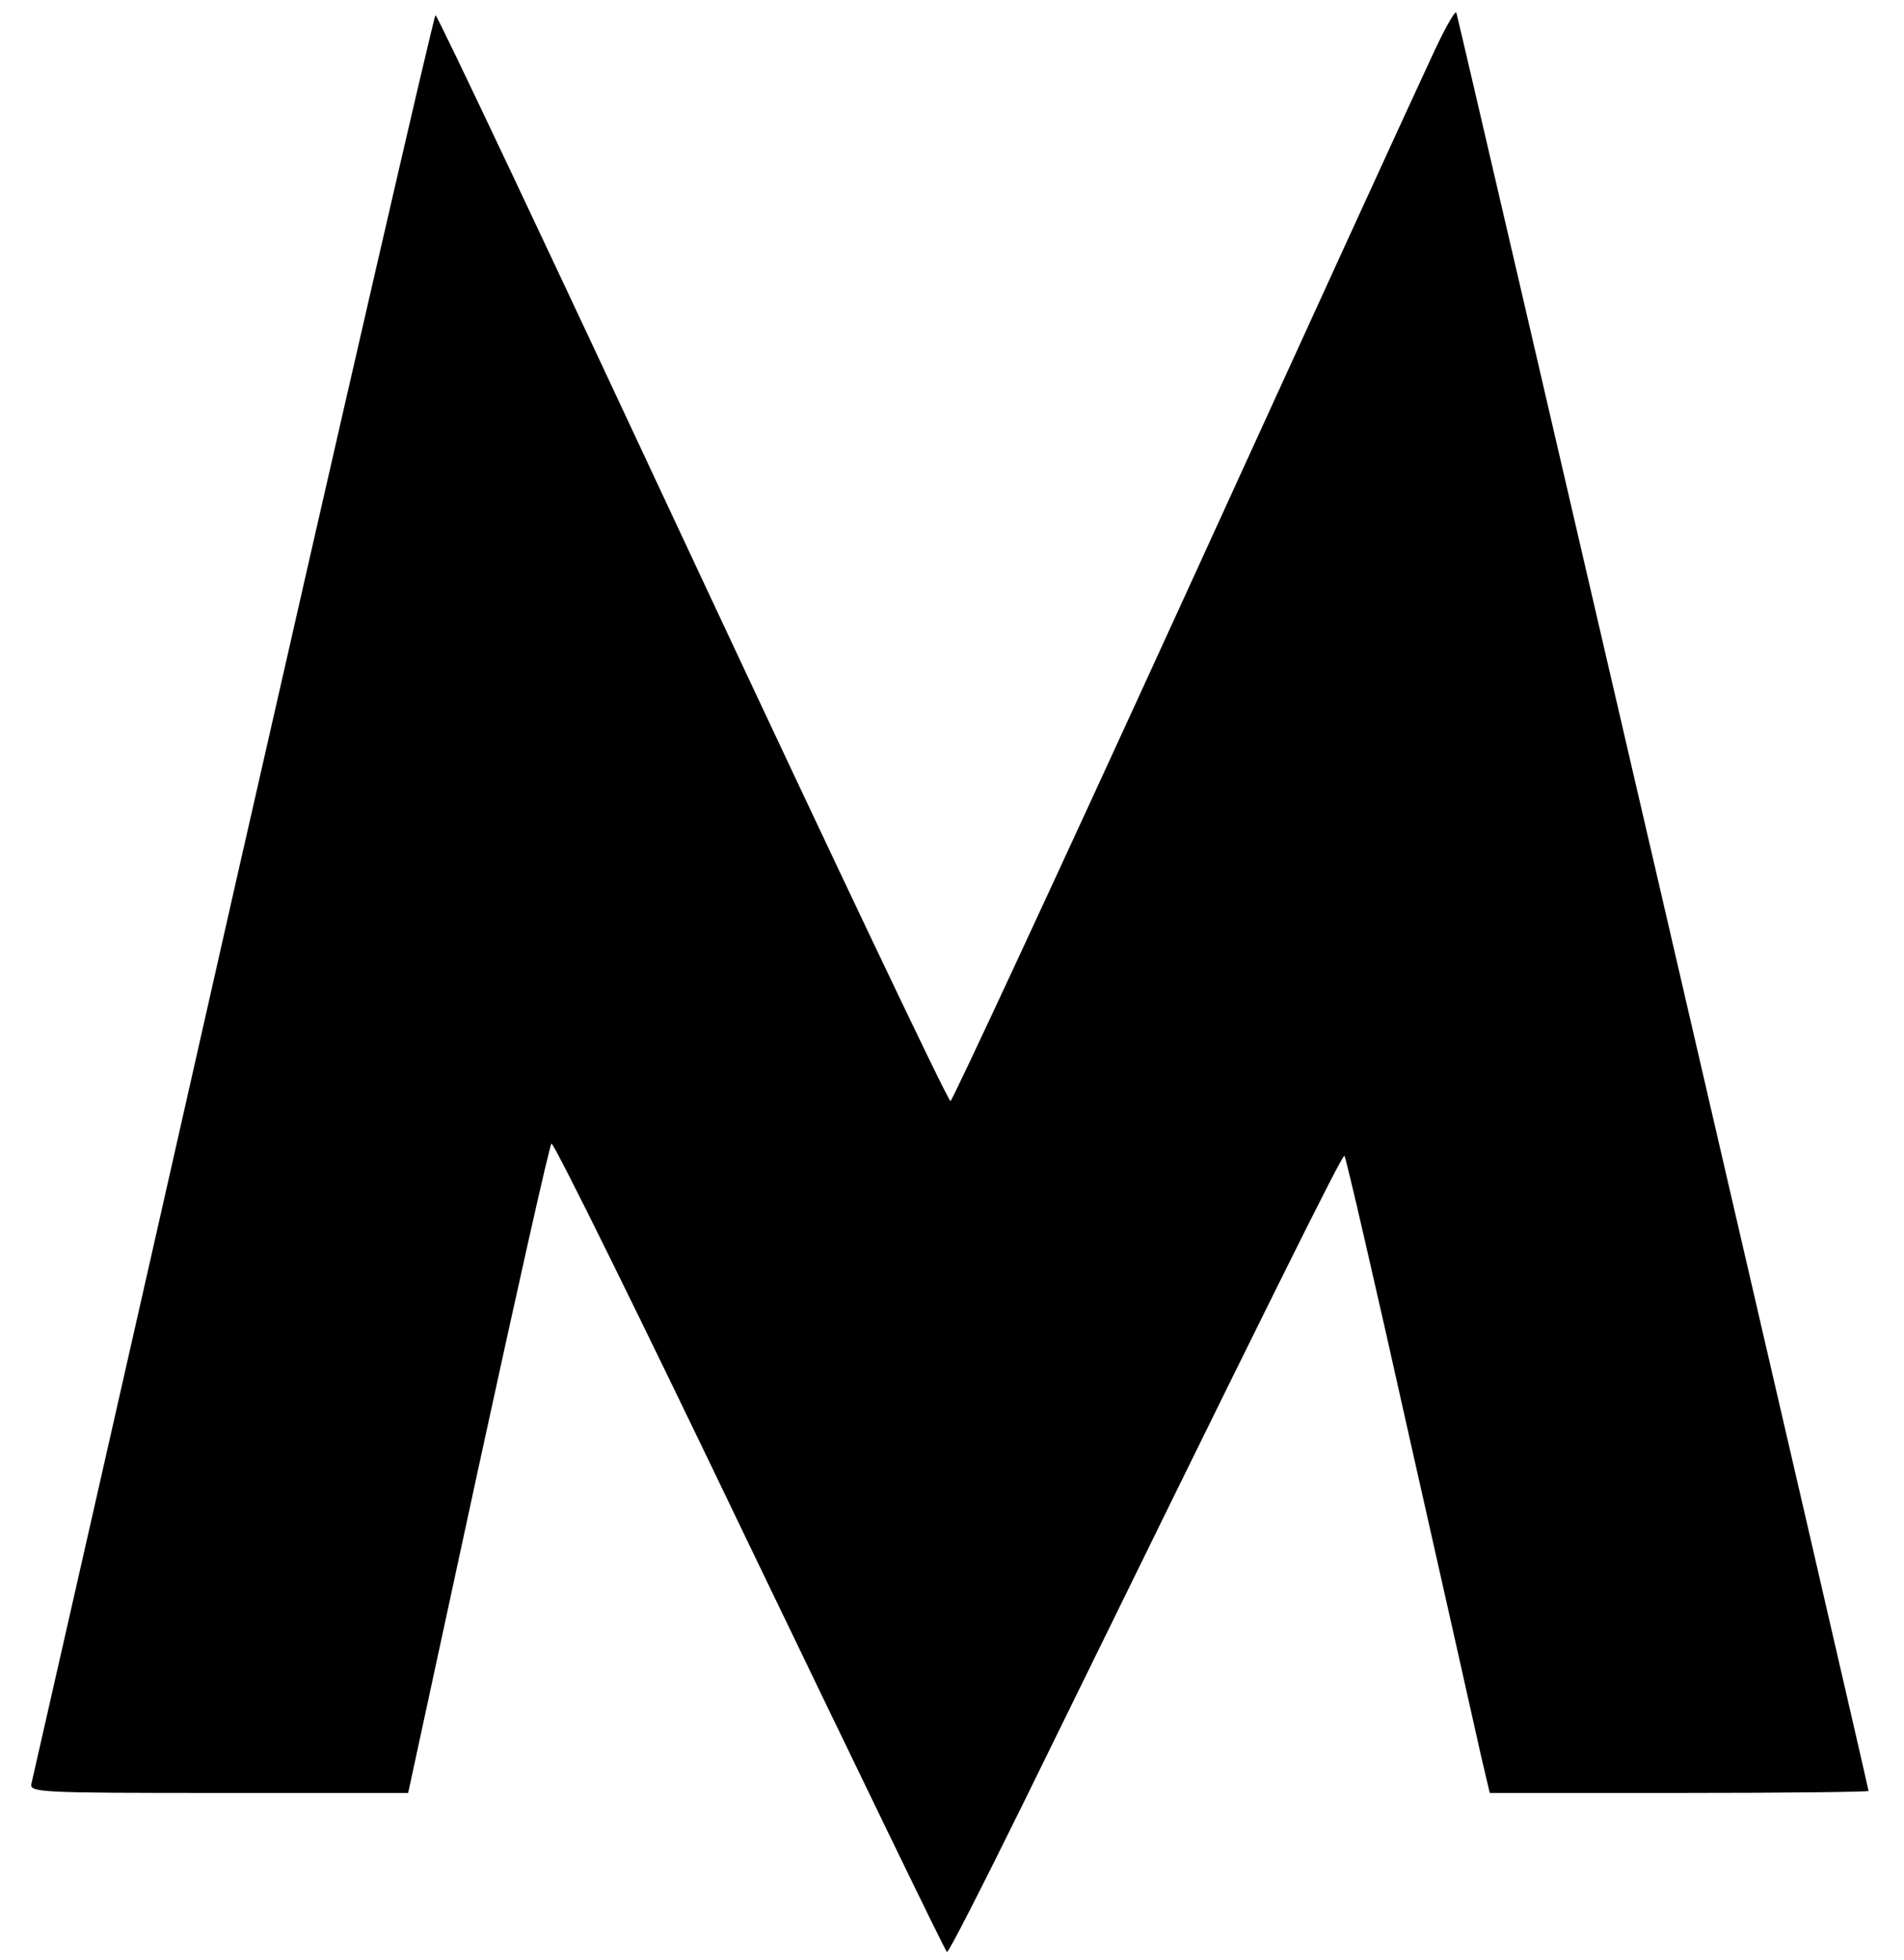
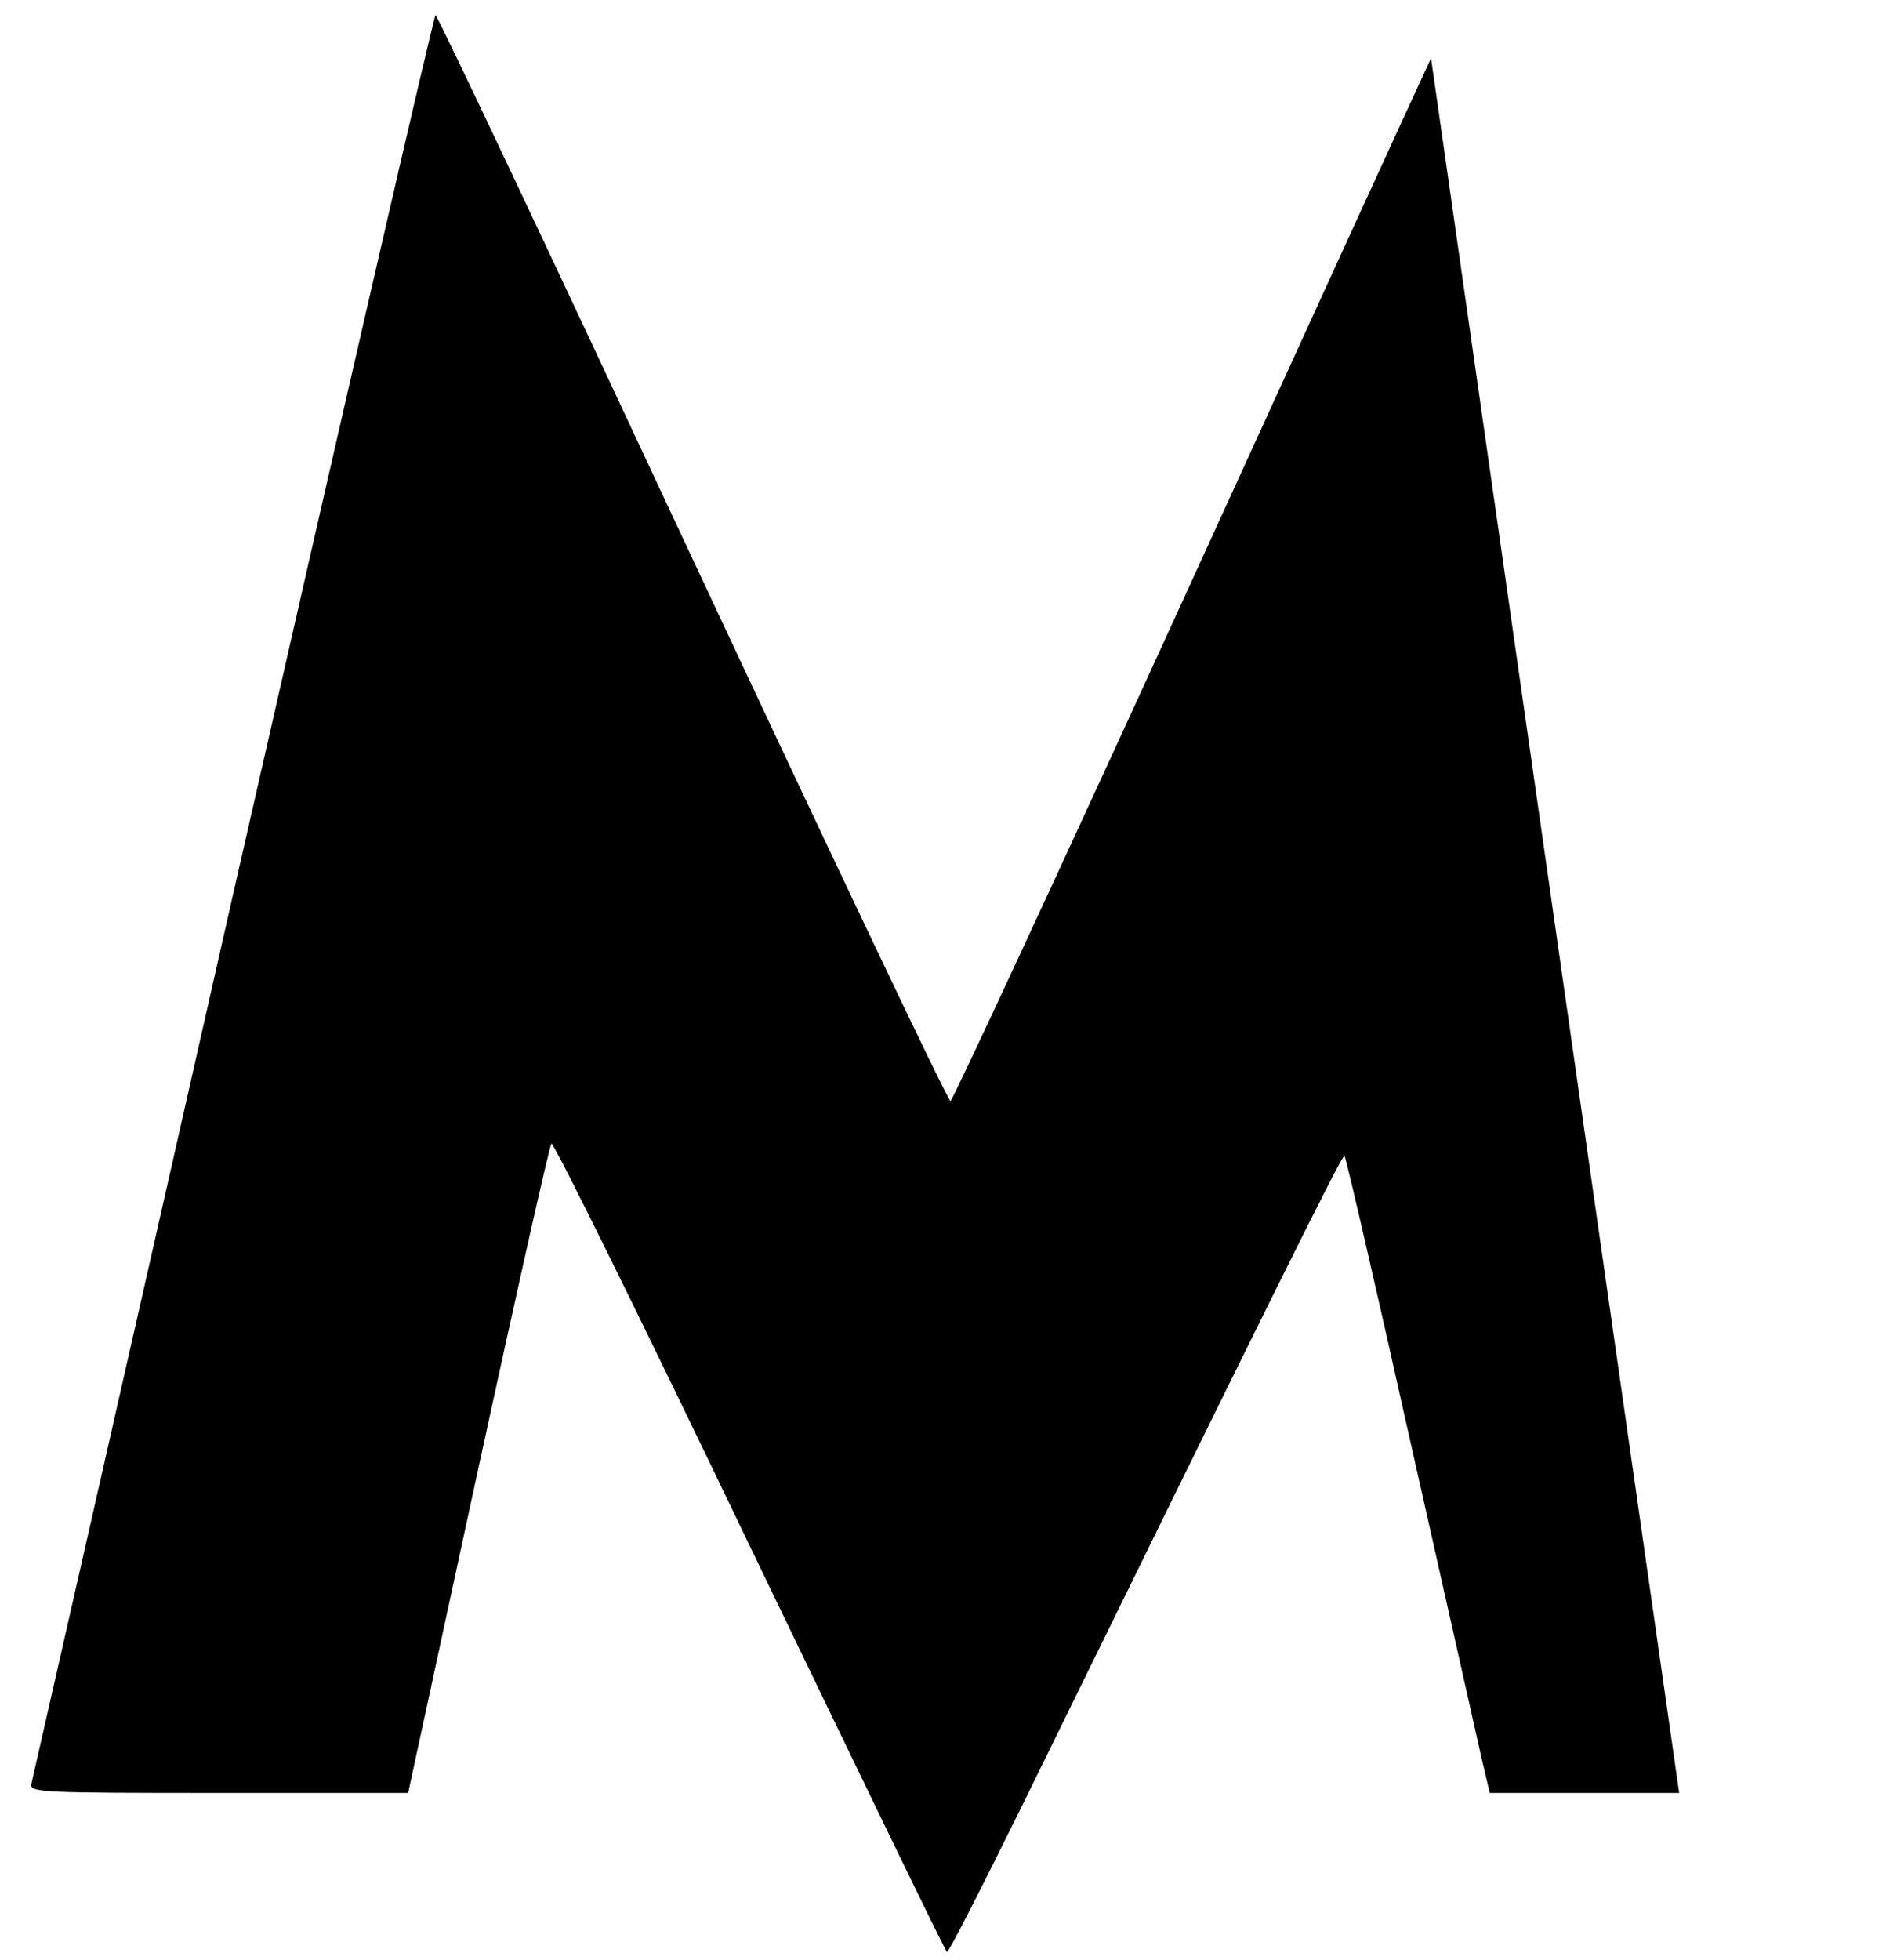
<svg xmlns="http://www.w3.org/2000/svg" version="1.0" width="376pt" height="387pt" viewBox="0 0 376 387" preserveAspectRatio="xMidYMid meet">
  <g transform="translate(0,387) scale(0.1,-0.1)" fill="#000000" stroke="none">
-     <path d="M2826 3755 c-26 -55 -248 -540 -494 -1079 -246 -538 -451 -979 -455 -980 -5 0 -234 482 -510 1072 -275 589 -503 1072 -507 1072 -3 0 -183 -782 -400 -1737 -216 -956 -396 -1746 -398 -1755 -4 -17 18 -18 370 -18 l374 0 138 638 c76 350 141 640 145 644 4 4 180 -353 391 -793 212 -440 387 -802 390 -803 3 -2 69 128 148 288 492 1004 633 1288 637 1284 3 -3 61 -254 129 -559 69 -305 132 -587 141 -627 l17 -72 374 0 c206 0 374 2 374 4 0 7 -810 3500 -814 3511 -2 6 -25 -35 -50 -90z" />
+     <path d="M2826 3755 c-26 -55 -248 -540 -494 -1079 -246 -538 -451 -979 -455 -980 -5 0 -234 482 -510 1072 -275 589 -503 1072 -507 1072 -3 0 -183 -782 -400 -1737 -216 -956 -396 -1746 -398 -1755 -4 -17 18 -18 370 -18 l374 0 138 638 c76 350 141 640 145 644 4 4 180 -353 391 -793 212 -440 387 -802 390 -803 3 -2 69 128 148 288 492 1004 633 1288 637 1284 3 -3 61 -254 129 -559 69 -305 132 -587 141 -627 l17 -72 374 0 z" />
  </g>
</svg>